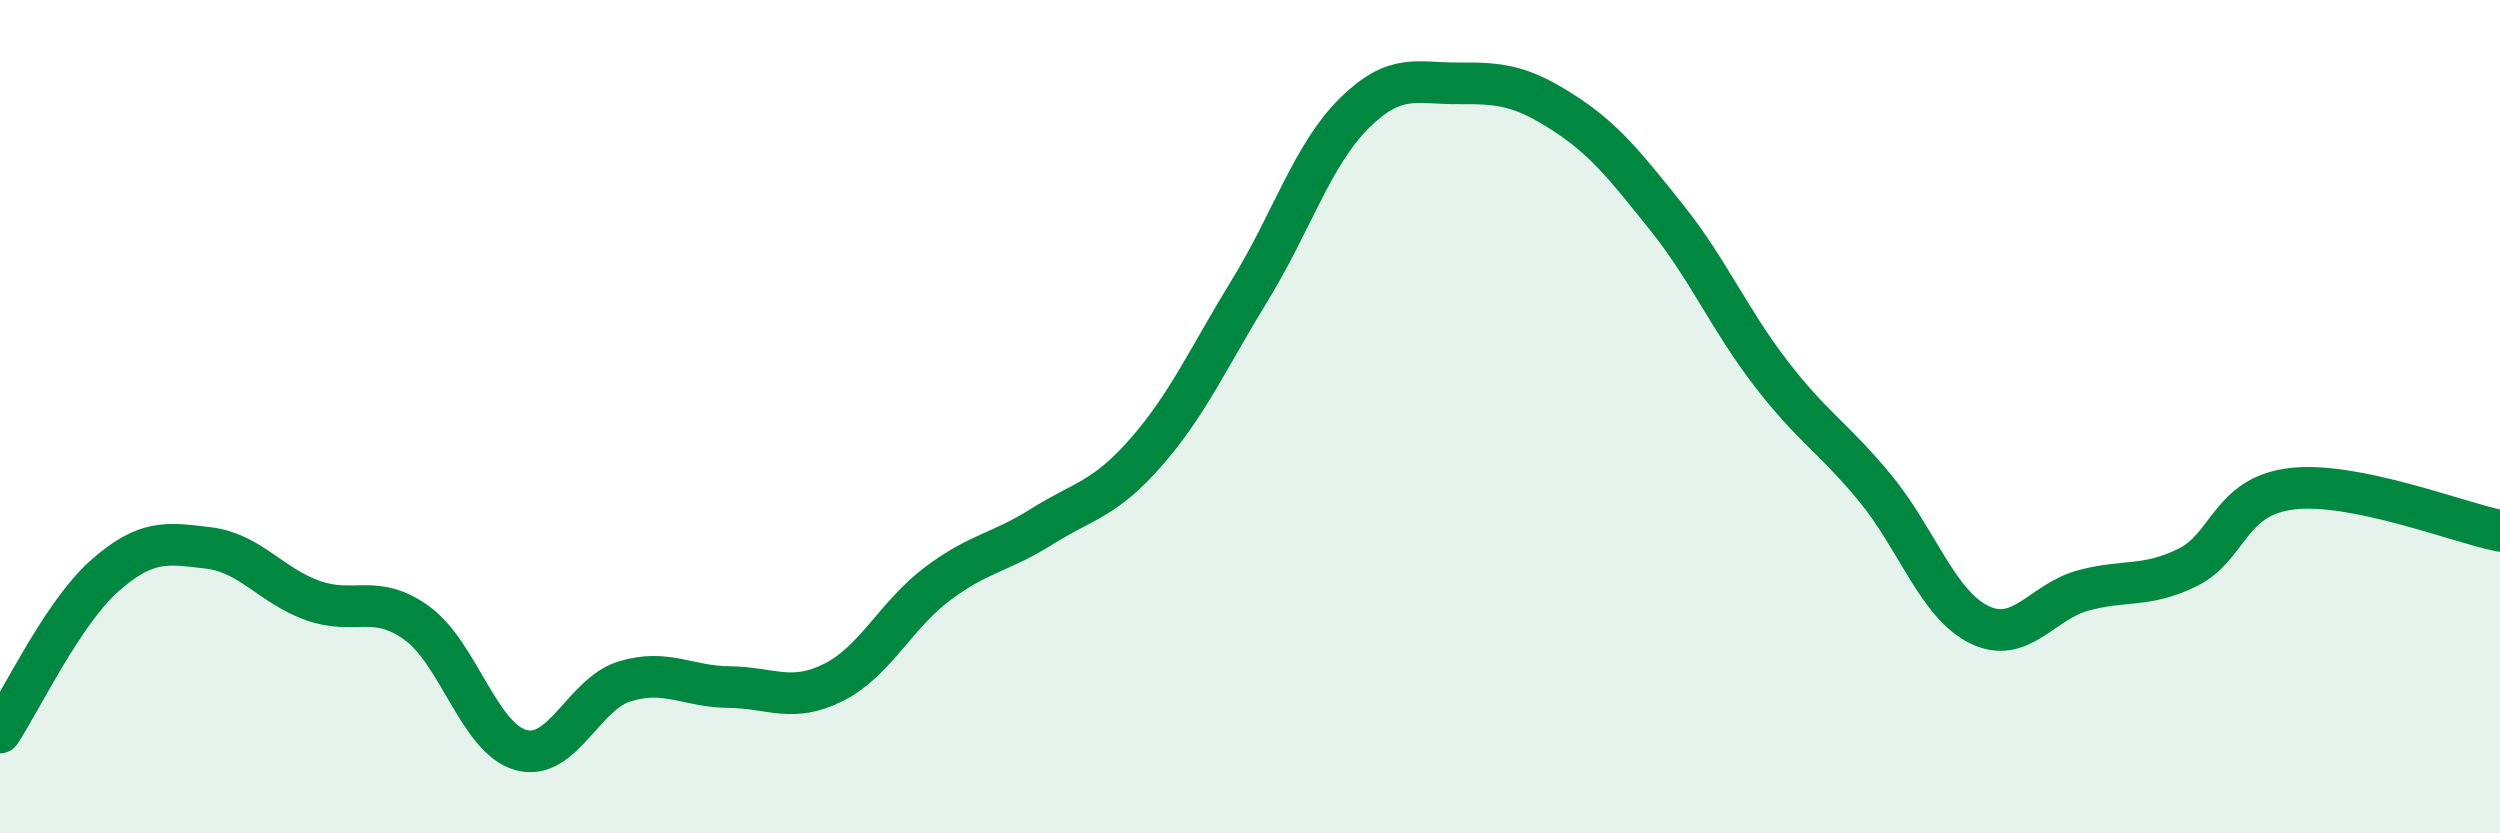
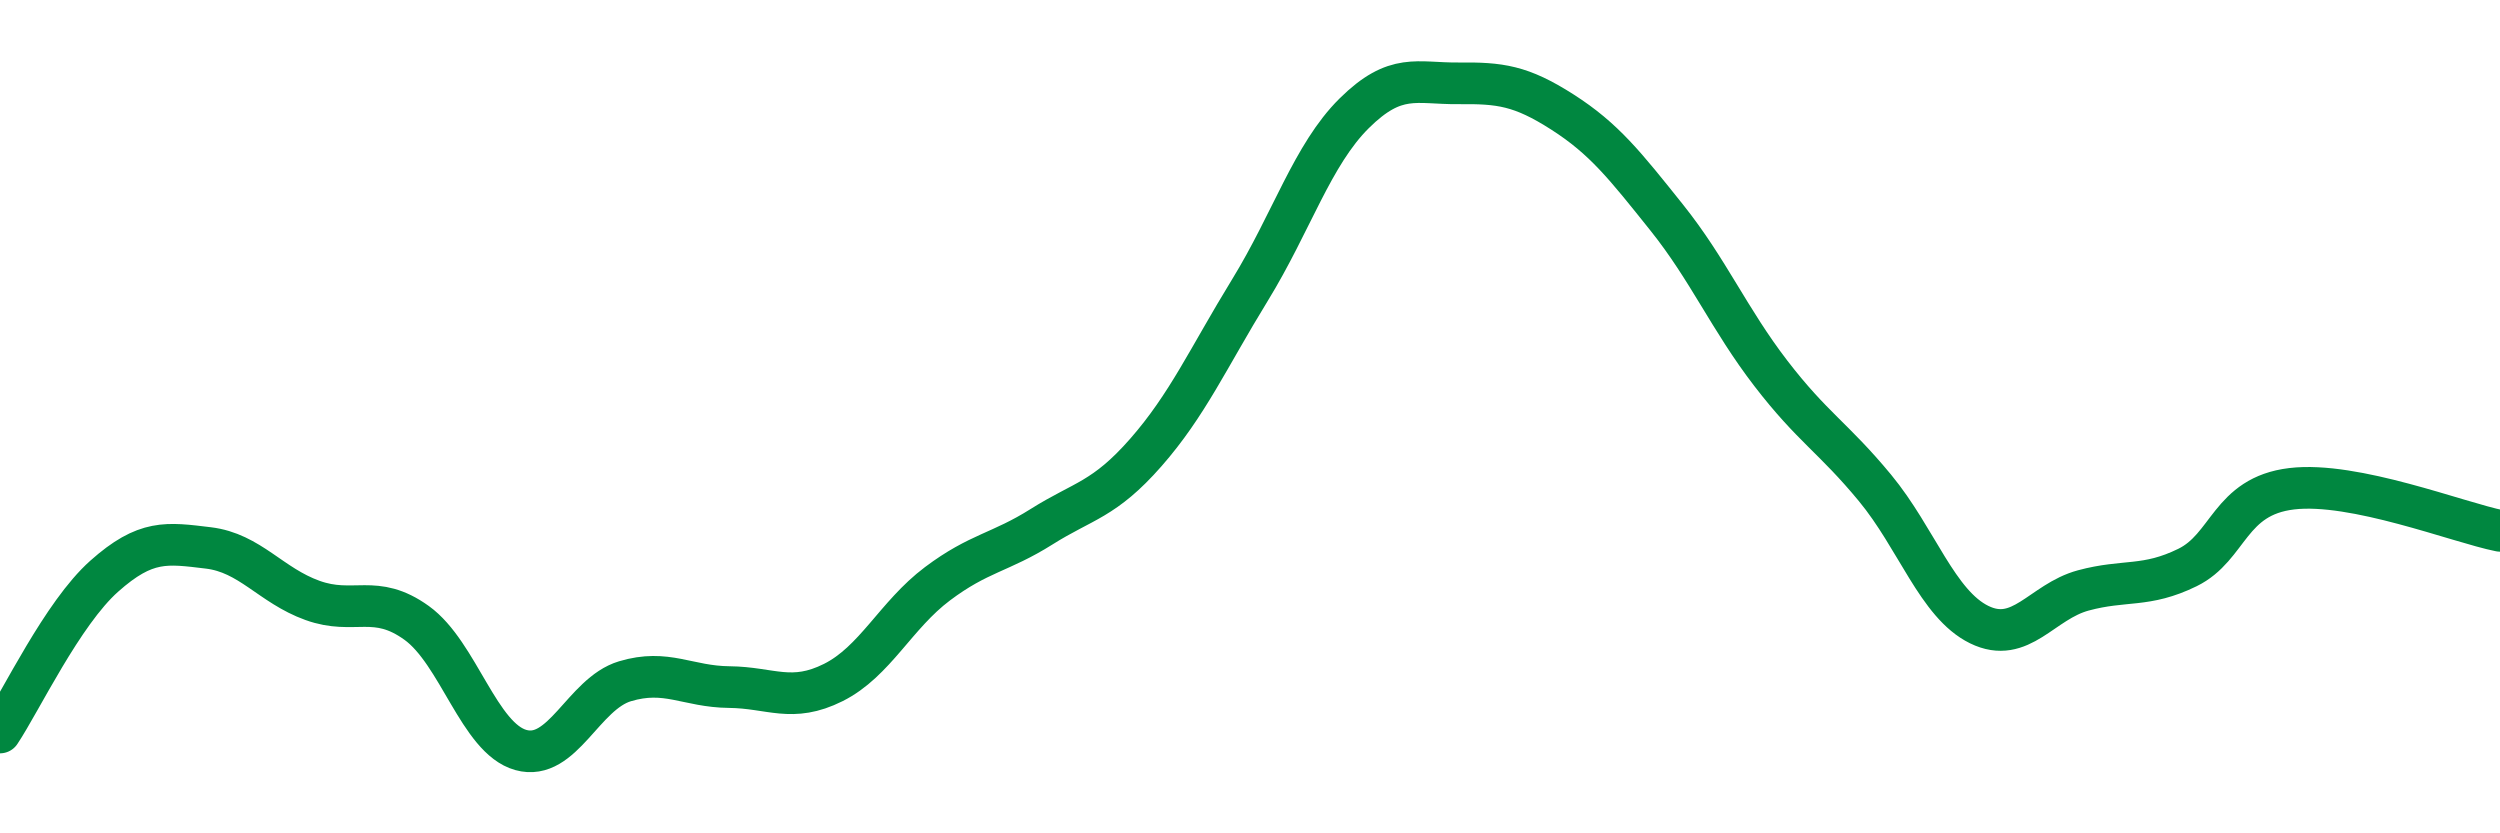
<svg xmlns="http://www.w3.org/2000/svg" width="60" height="20" viewBox="0 0 60 20">
-   <path d="M 0,17.58 C 0.5,16.83 1.5,14.72 2.5,13.83 C 3.5,12.94 4,13.03 5,13.15 C 6,13.27 6.5,14.05 7.5,14.41 C 8.5,14.77 9,14.23 10,14.95 C 11,15.67 11.5,17.72 12.5,18 C 13.5,18.28 14,16.65 15,16.35 C 16,16.05 16.5,16.48 17.5,16.49 C 18.5,16.5 19,16.88 20,16.38 C 21,15.88 21.5,14.76 22.5,14.01 C 23.5,13.26 24,13.27 25,12.64 C 26,12.01 26.5,12 27.5,10.86 C 28.5,9.72 29,8.59 30,6.96 C 31,5.33 31.5,3.71 32.5,2.72 C 33.5,1.73 34,2.01 35,2 C 36,1.99 36.5,2.05 37.5,2.69 C 38.5,3.33 39,3.97 40,5.22 C 41,6.47 41.5,7.66 42.5,8.96 C 43.5,10.26 44,10.5 45,11.71 C 46,12.92 46.5,14.5 47.5,14.99 C 48.5,15.48 49,14.44 50,14.17 C 51,13.9 51.5,14.11 52.5,13.62 C 53.5,13.13 53.5,11.91 55,11.73 C 56.5,11.55 59,12.54 60,12.74L60 20L0 20Z" fill="#008740" opacity="0.1" stroke-linecap="round" stroke-linejoin="round" />
  <path d="M 0,17.58 C 0.5,16.83 1.5,14.72 2.5,13.83 C 3.5,12.94 4,13.03 5,13.15 C 6,13.27 6.5,14.05 7.5,14.41 C 8.5,14.77 9,14.23 10,14.95 C 11,15.67 11.5,17.72 12.5,18 C 13.5,18.28 14,16.65 15,16.35 C 16,16.05 16.5,16.48 17.5,16.49 C 18.5,16.5 19,16.88 20,16.38 C 21,15.88 21.5,14.76 22.5,14.01 C 23.5,13.26 24,13.27 25,12.64 C 26,12.01 26.5,12 27.5,10.86 C 28.5,9.72 29,8.59 30,6.96 C 31,5.33 31.5,3.71 32.5,2.72 C 33.5,1.73 34,2.01 35,2 C 36,1.99 36.5,2.05 37.5,2.69 C 38.5,3.33 39,3.97 40,5.22 C 41,6.47 41.5,7.66 42.5,8.96 C 43.5,10.26 44,10.5 45,11.71 C 46,12.92 46.5,14.5 47.5,14.99 C 48.5,15.48 49,14.44 50,14.17 C 51,13.9 51.5,14.11 52.5,13.62 C 53.5,13.13 53.5,11.91 55,11.73 C 56.5,11.55 59,12.54 60,12.74" stroke="#008740" stroke-width="1" fill="none" stroke-linecap="round" stroke-linejoin="round" />
</svg>